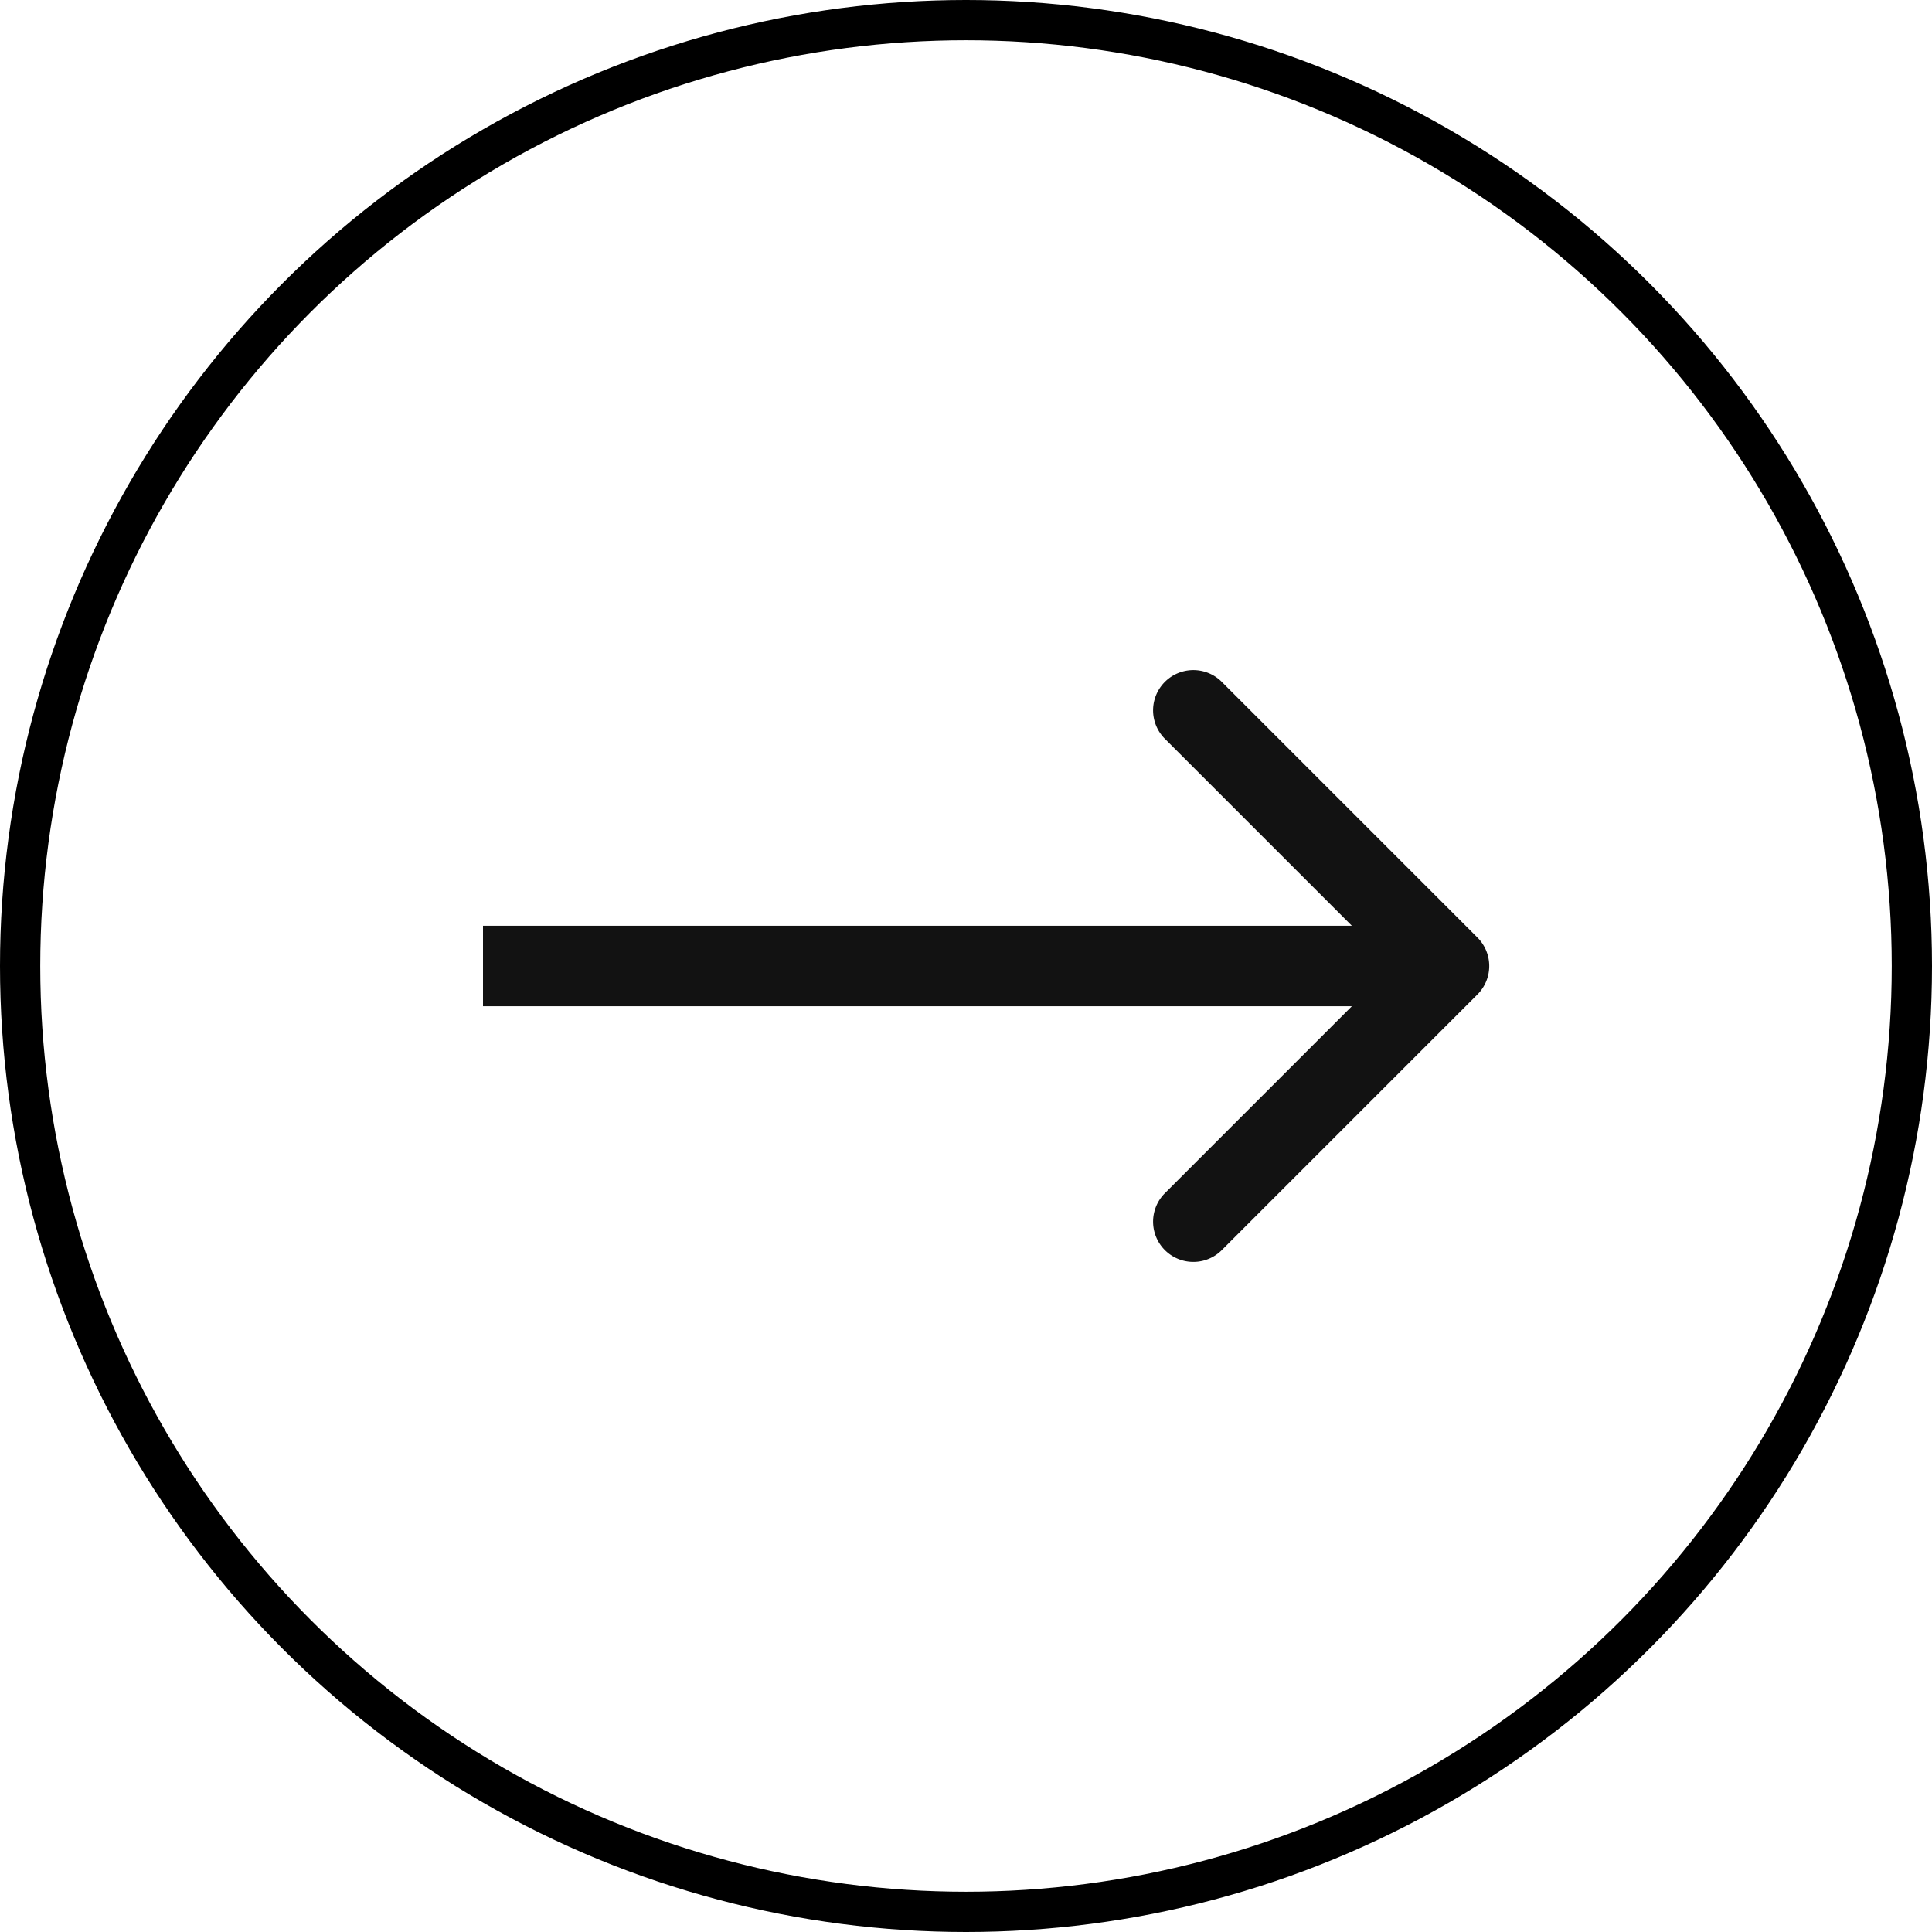
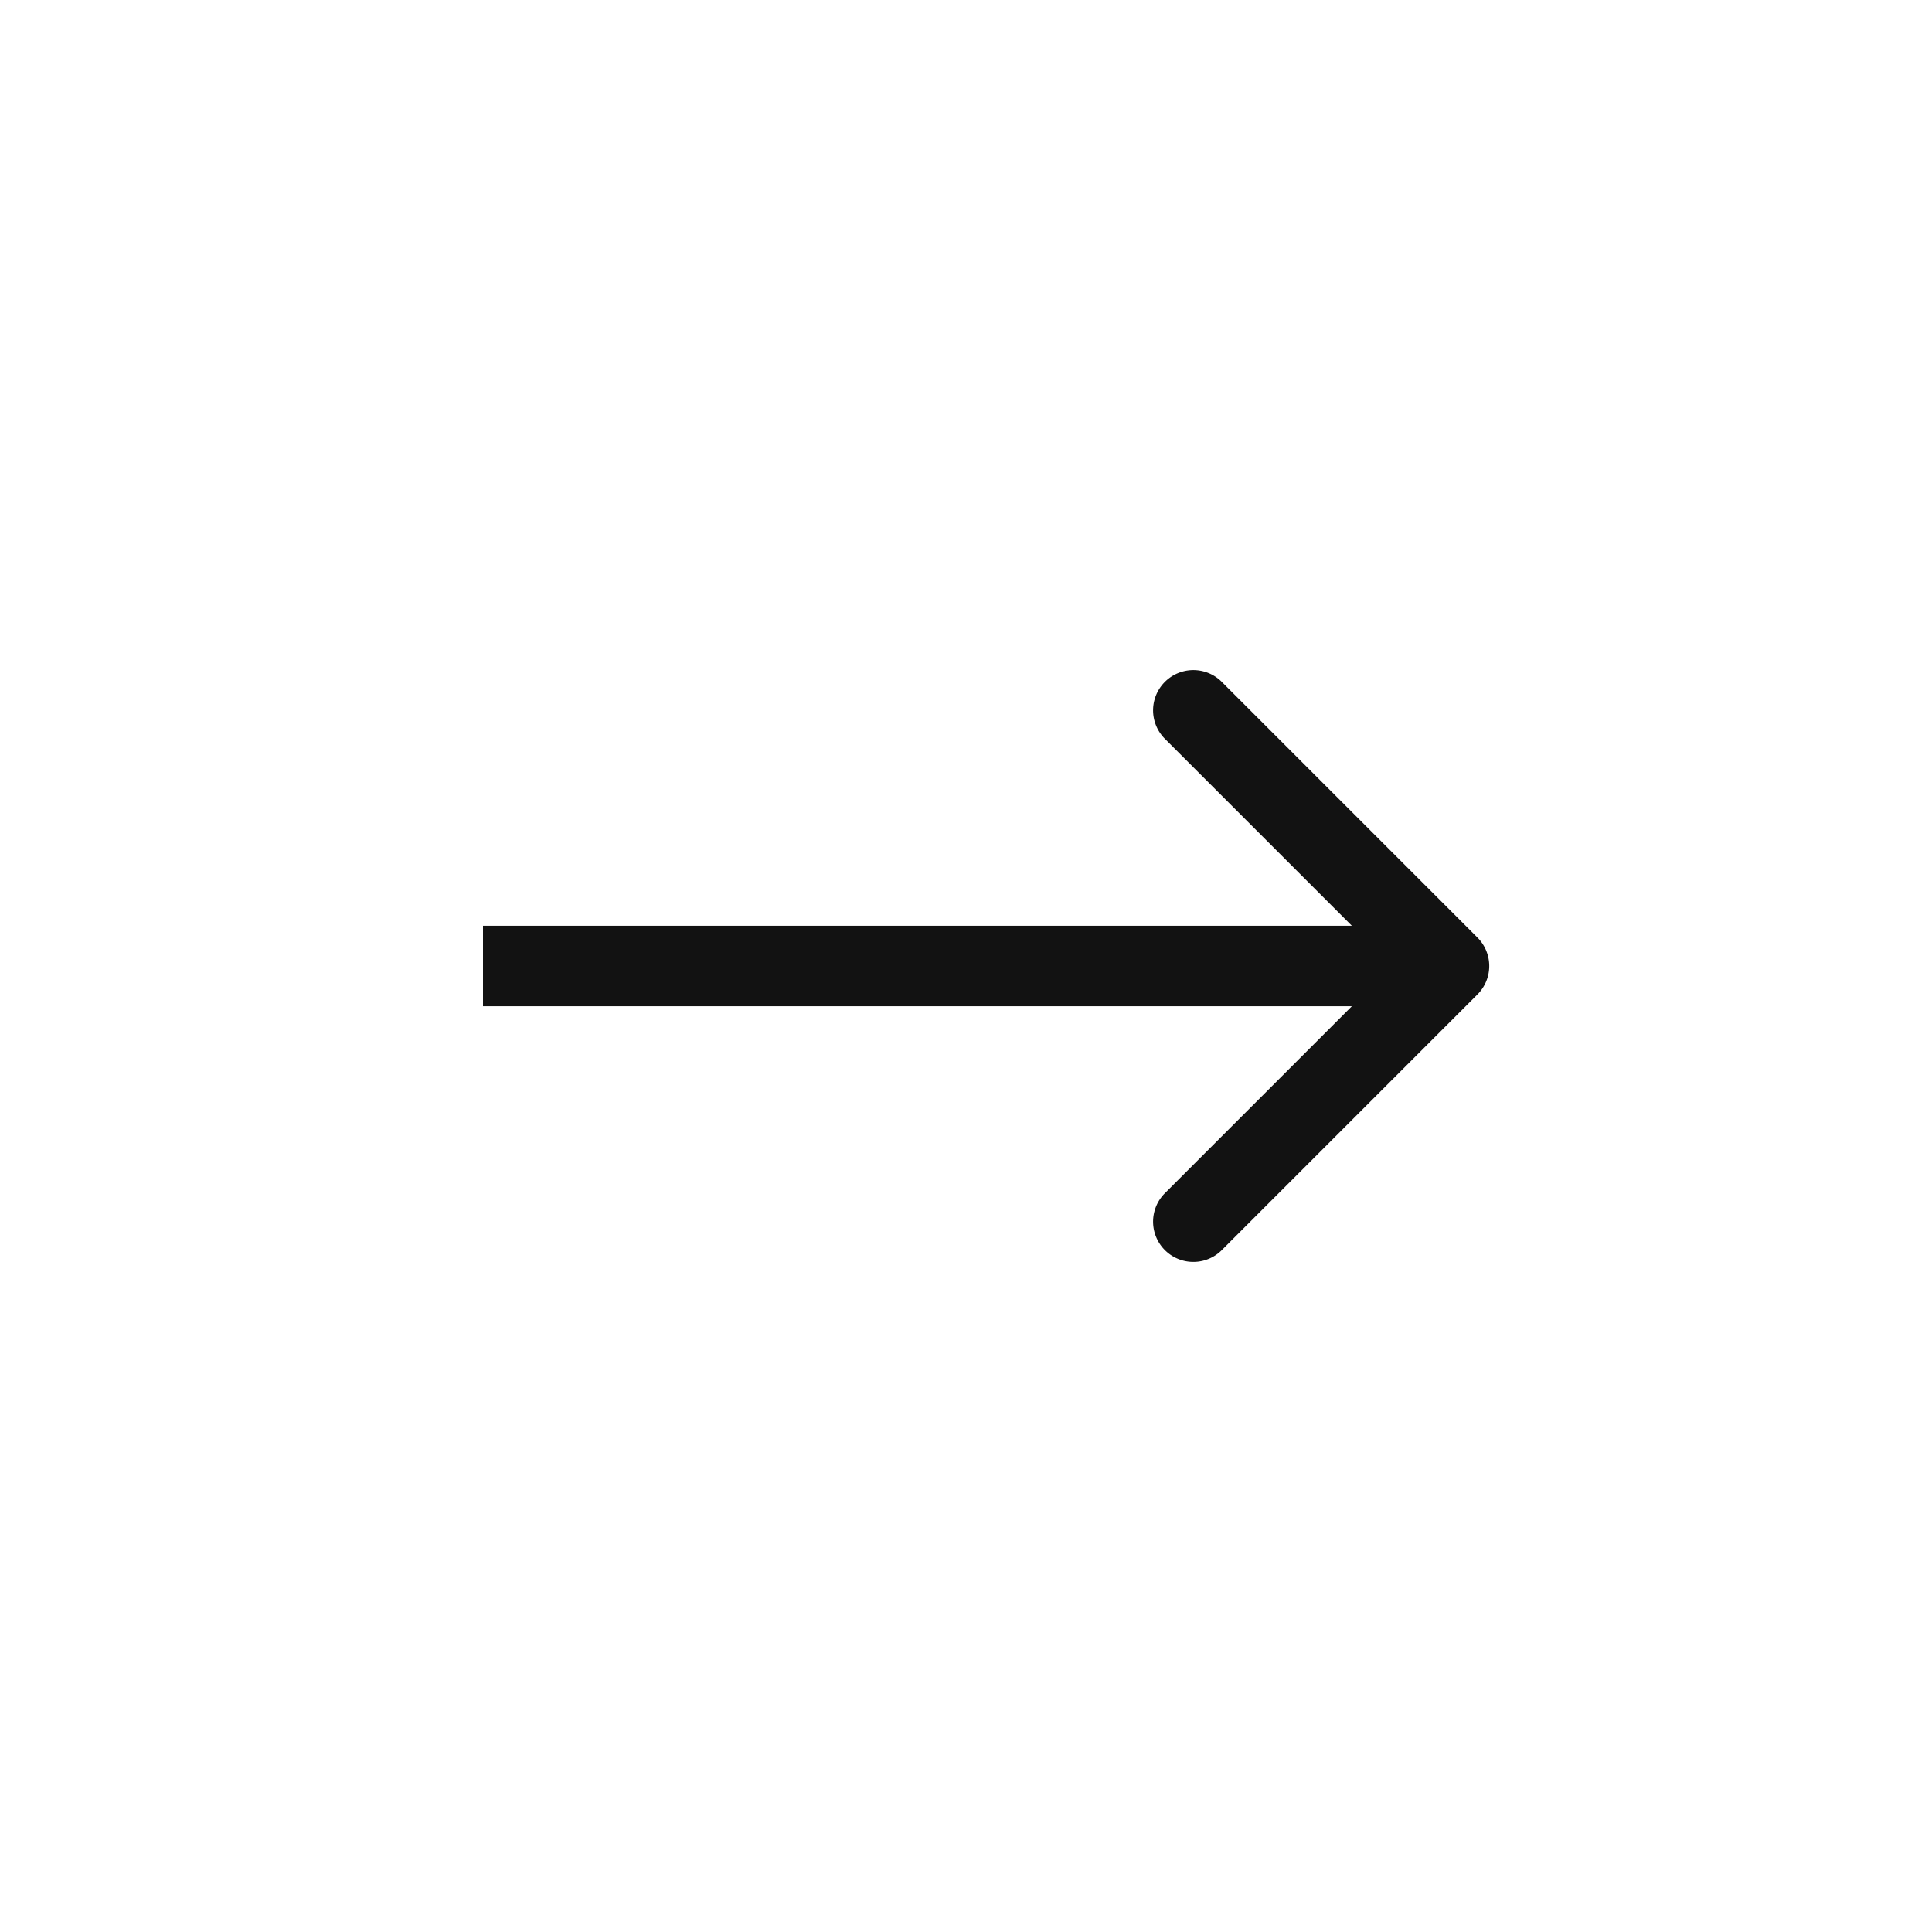
<svg xmlns="http://www.w3.org/2000/svg" width="48" height="48" fill="none">
-   <circle cx="24" cy="24" r="23.5" stroke="#000" />
-   <path d="M36.707 24.707a1 1 0 000-1.414l-6.364-6.364a1 1 0 00-1.414 1.414L34.586 24l-5.657 5.657a1 1 0 001.414 1.414l6.364-6.364zM12 25h24v-2H12v2z" fill="#121212" />
+   <path d="M36.707 24.707a1 1 0 000-1.414l-6.364-6.364a1 1 0 00-1.414 1.414L34.586 24l-5.657 5.657a1 1 0 001.414 1.414zM12 25h24v-2H12v2z" fill="#121212" />
</svg>